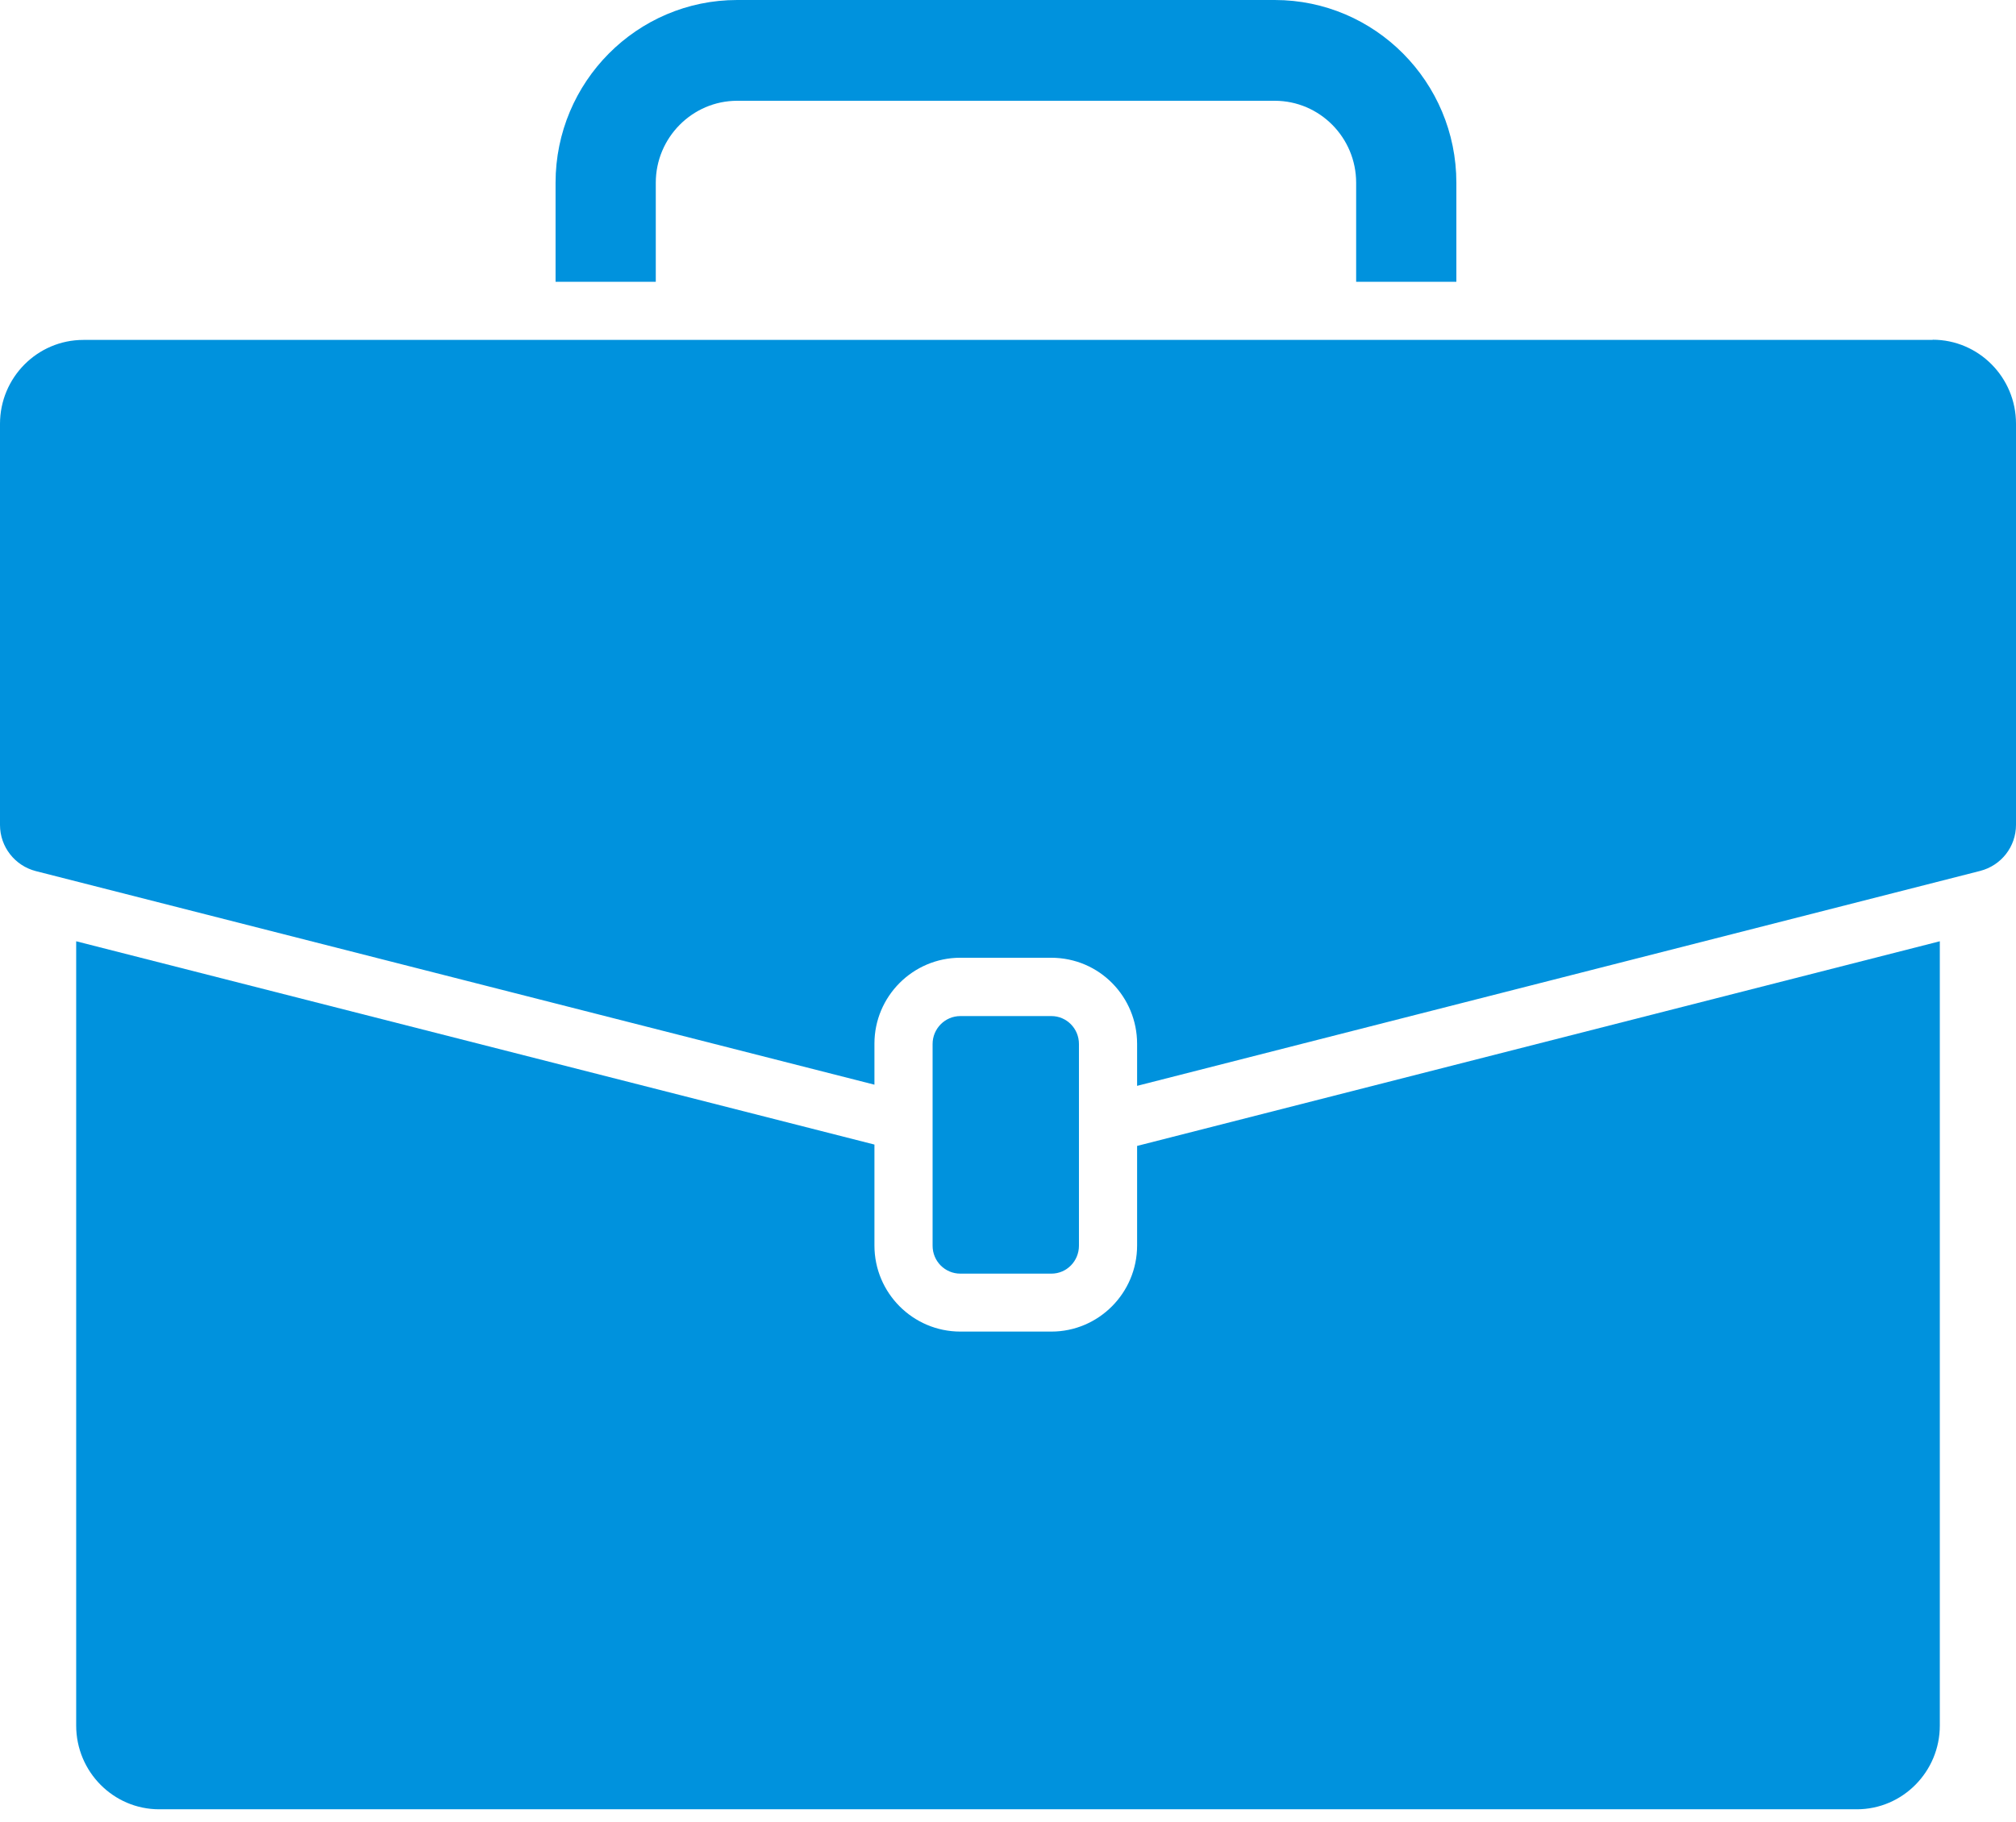
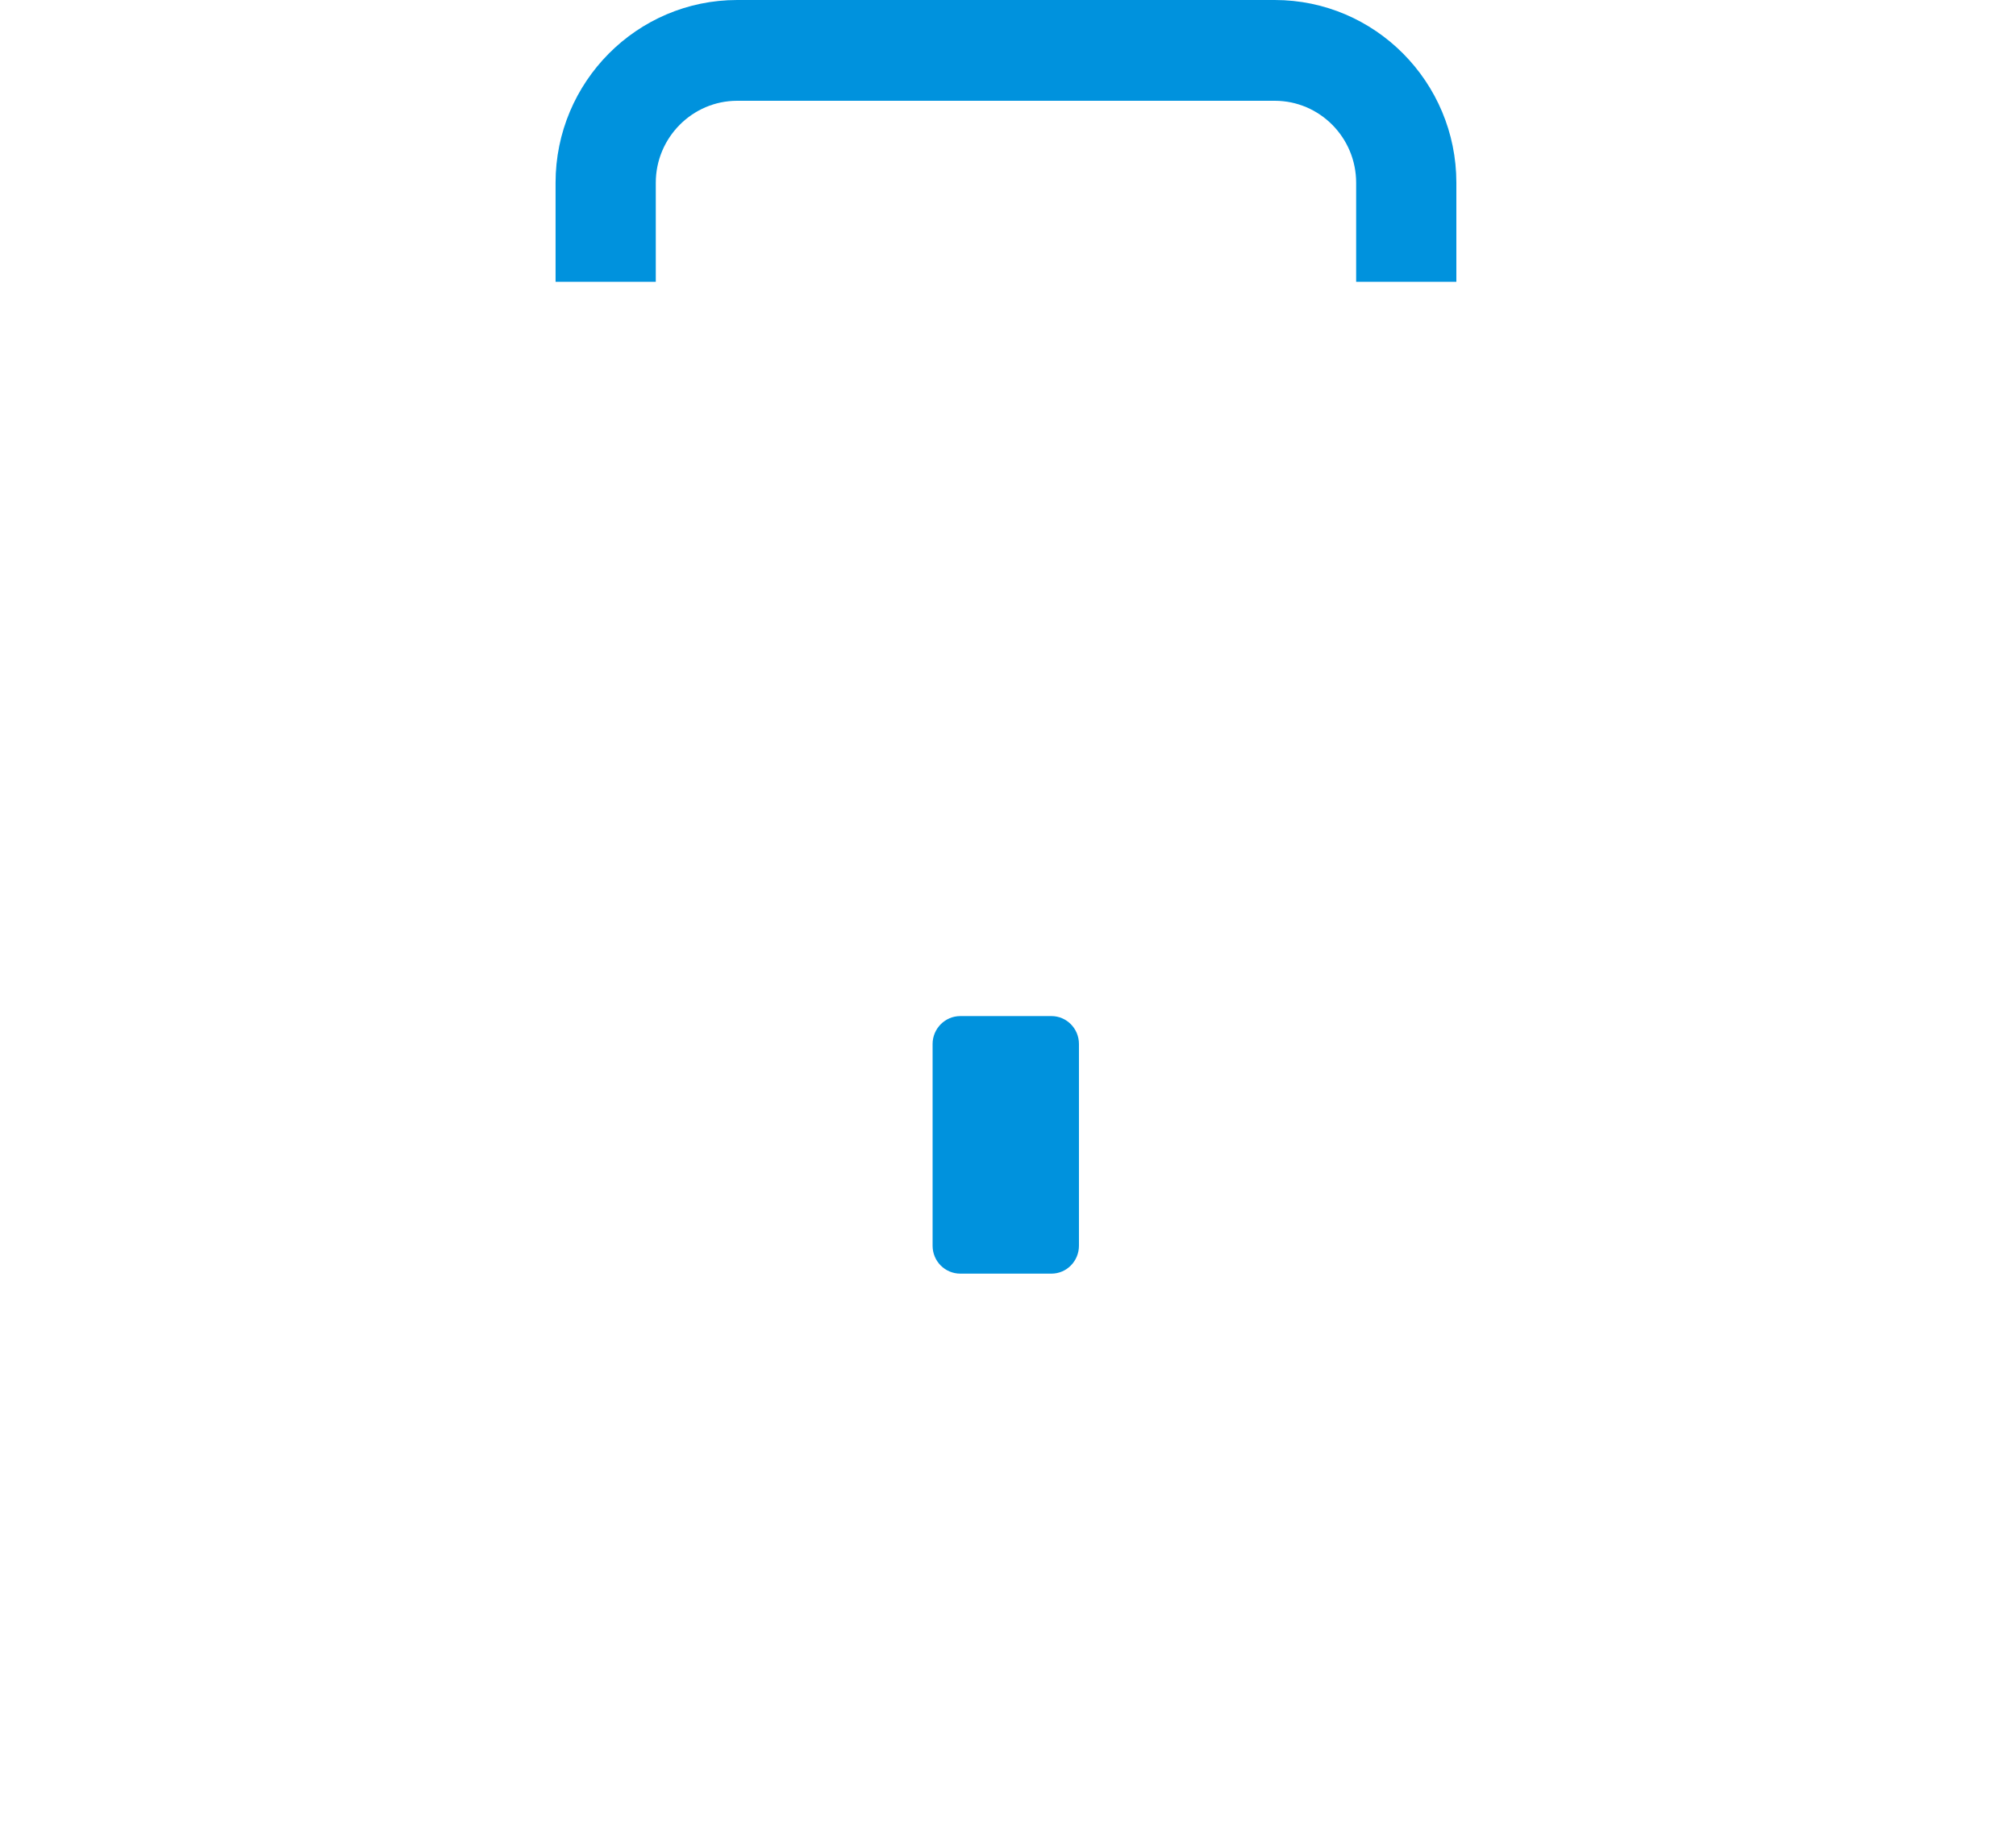
<svg xmlns="http://www.w3.org/2000/svg" width="104" height="94" viewBox="0 0 104 94" fill="none">
  <path d="M75.13 14.54V9.43C75.13 4.23 70.93 0 65.76 0H38.03C32.86 0 28.66 4.23 28.66 9.43V14.54H33.83V9.43C33.83 7.1 35.72 5.2 38.03 5.2H65.76C68.08 5.2 69.96 7.1 69.96 9.43V14.54H75.13Z" fill="#0092DD" />
-   <path d="M3.93 48.57V89.04C3.93 91.42 5.85 93.36 8.21 93.36H95.79C98.15 93.36 100.07 91.42 100.07 89.04V48.57L58.66 59.13V64.27C58.66 66.72 56.67 68.71 54.24 68.71H49.54C47.1 68.71 45.11 66.72 45.11 64.27V59.06L3.93 48.57Z" fill="#0092DD" />
-   <path d="M99.7 17.54H4.3C1.93 17.54 0 19.48 0 21.87V42.57C0 43.69 0.76 44.67 1.85 44.95L45.11 55.97V53.85C45.11 51.41 47.1 49.42 49.54 49.42H54.22C56.74 49.42 58.66 51.46 58.66 53.86V56.03L102.15 44.94C103.24 44.66 104 43.69 104 42.56V21.86C104 19.47 102.07 17.53 99.7 17.53V17.54Z" fill="#0092DD" />
  <path d="M54.24 65.72C55.03 65.72 55.66 65.07 55.66 64.28V53.87C55.66 53.07 55.02 52.43 54.24 52.43H49.54C48.75 52.43 48.11 53.08 48.11 53.87V64.28C48.11 65.08 48.75 65.72 49.54 65.72H54.24Z" fill="#0092DD" />
</svg>